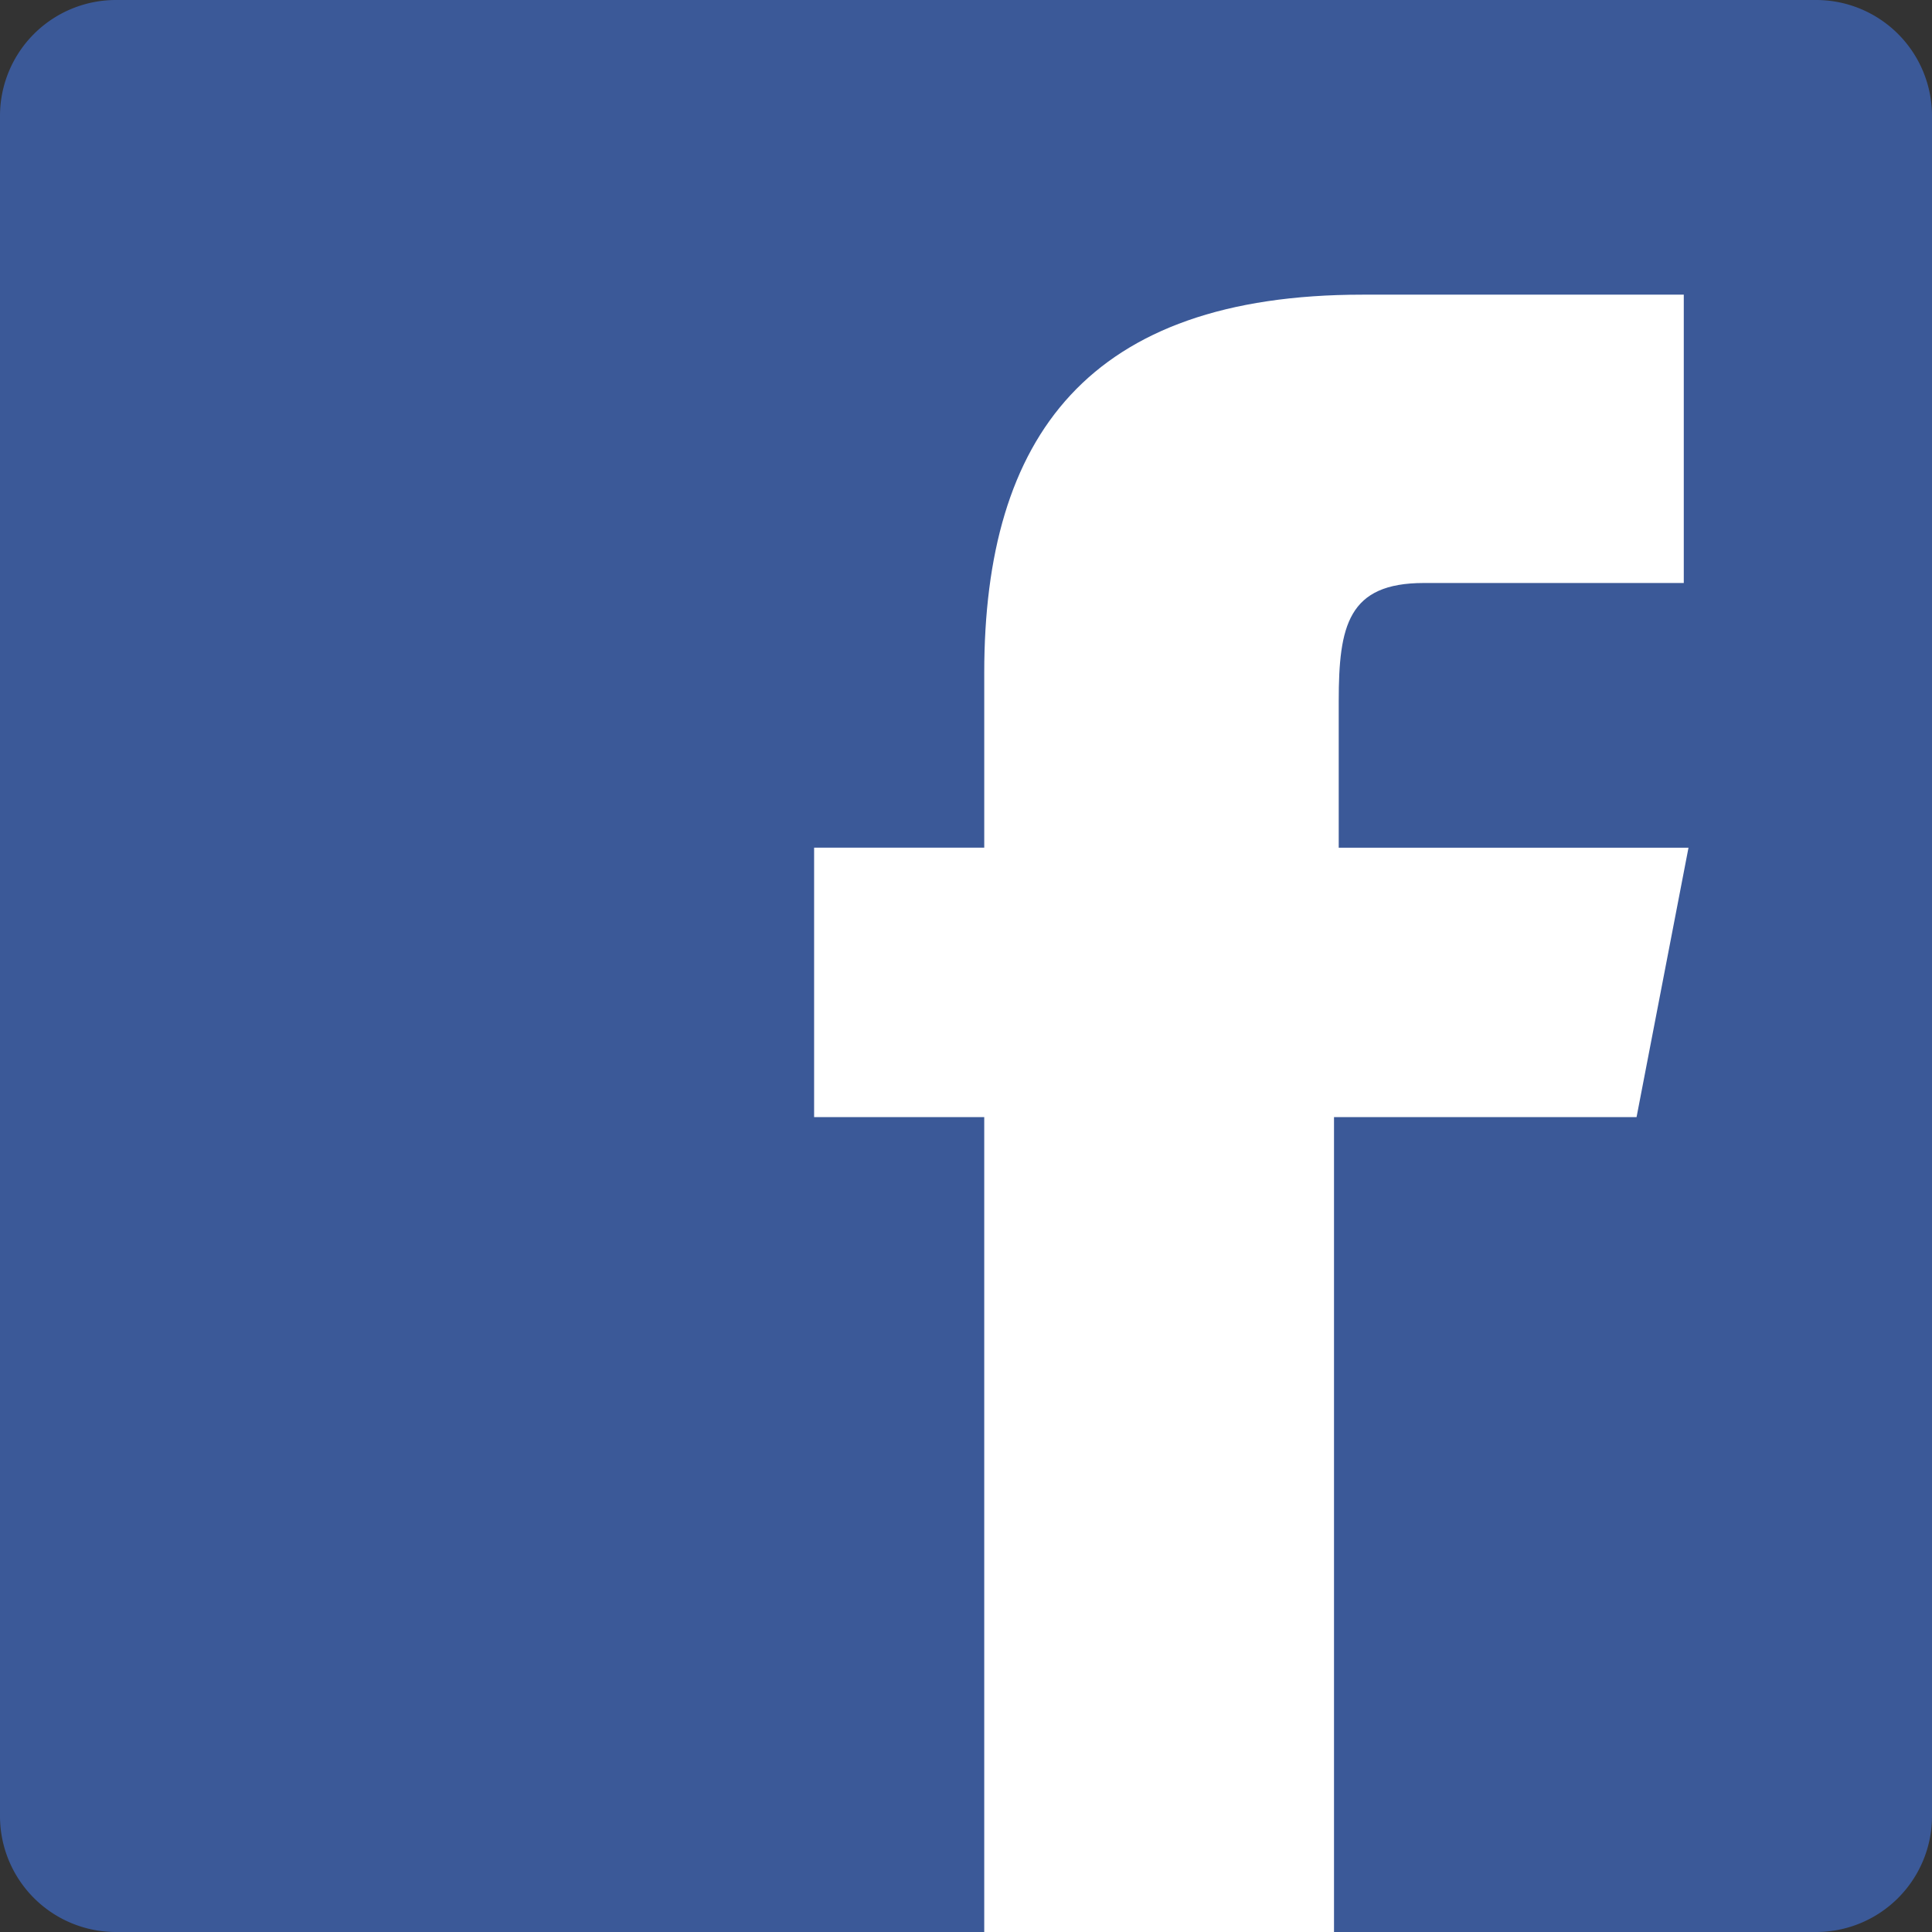
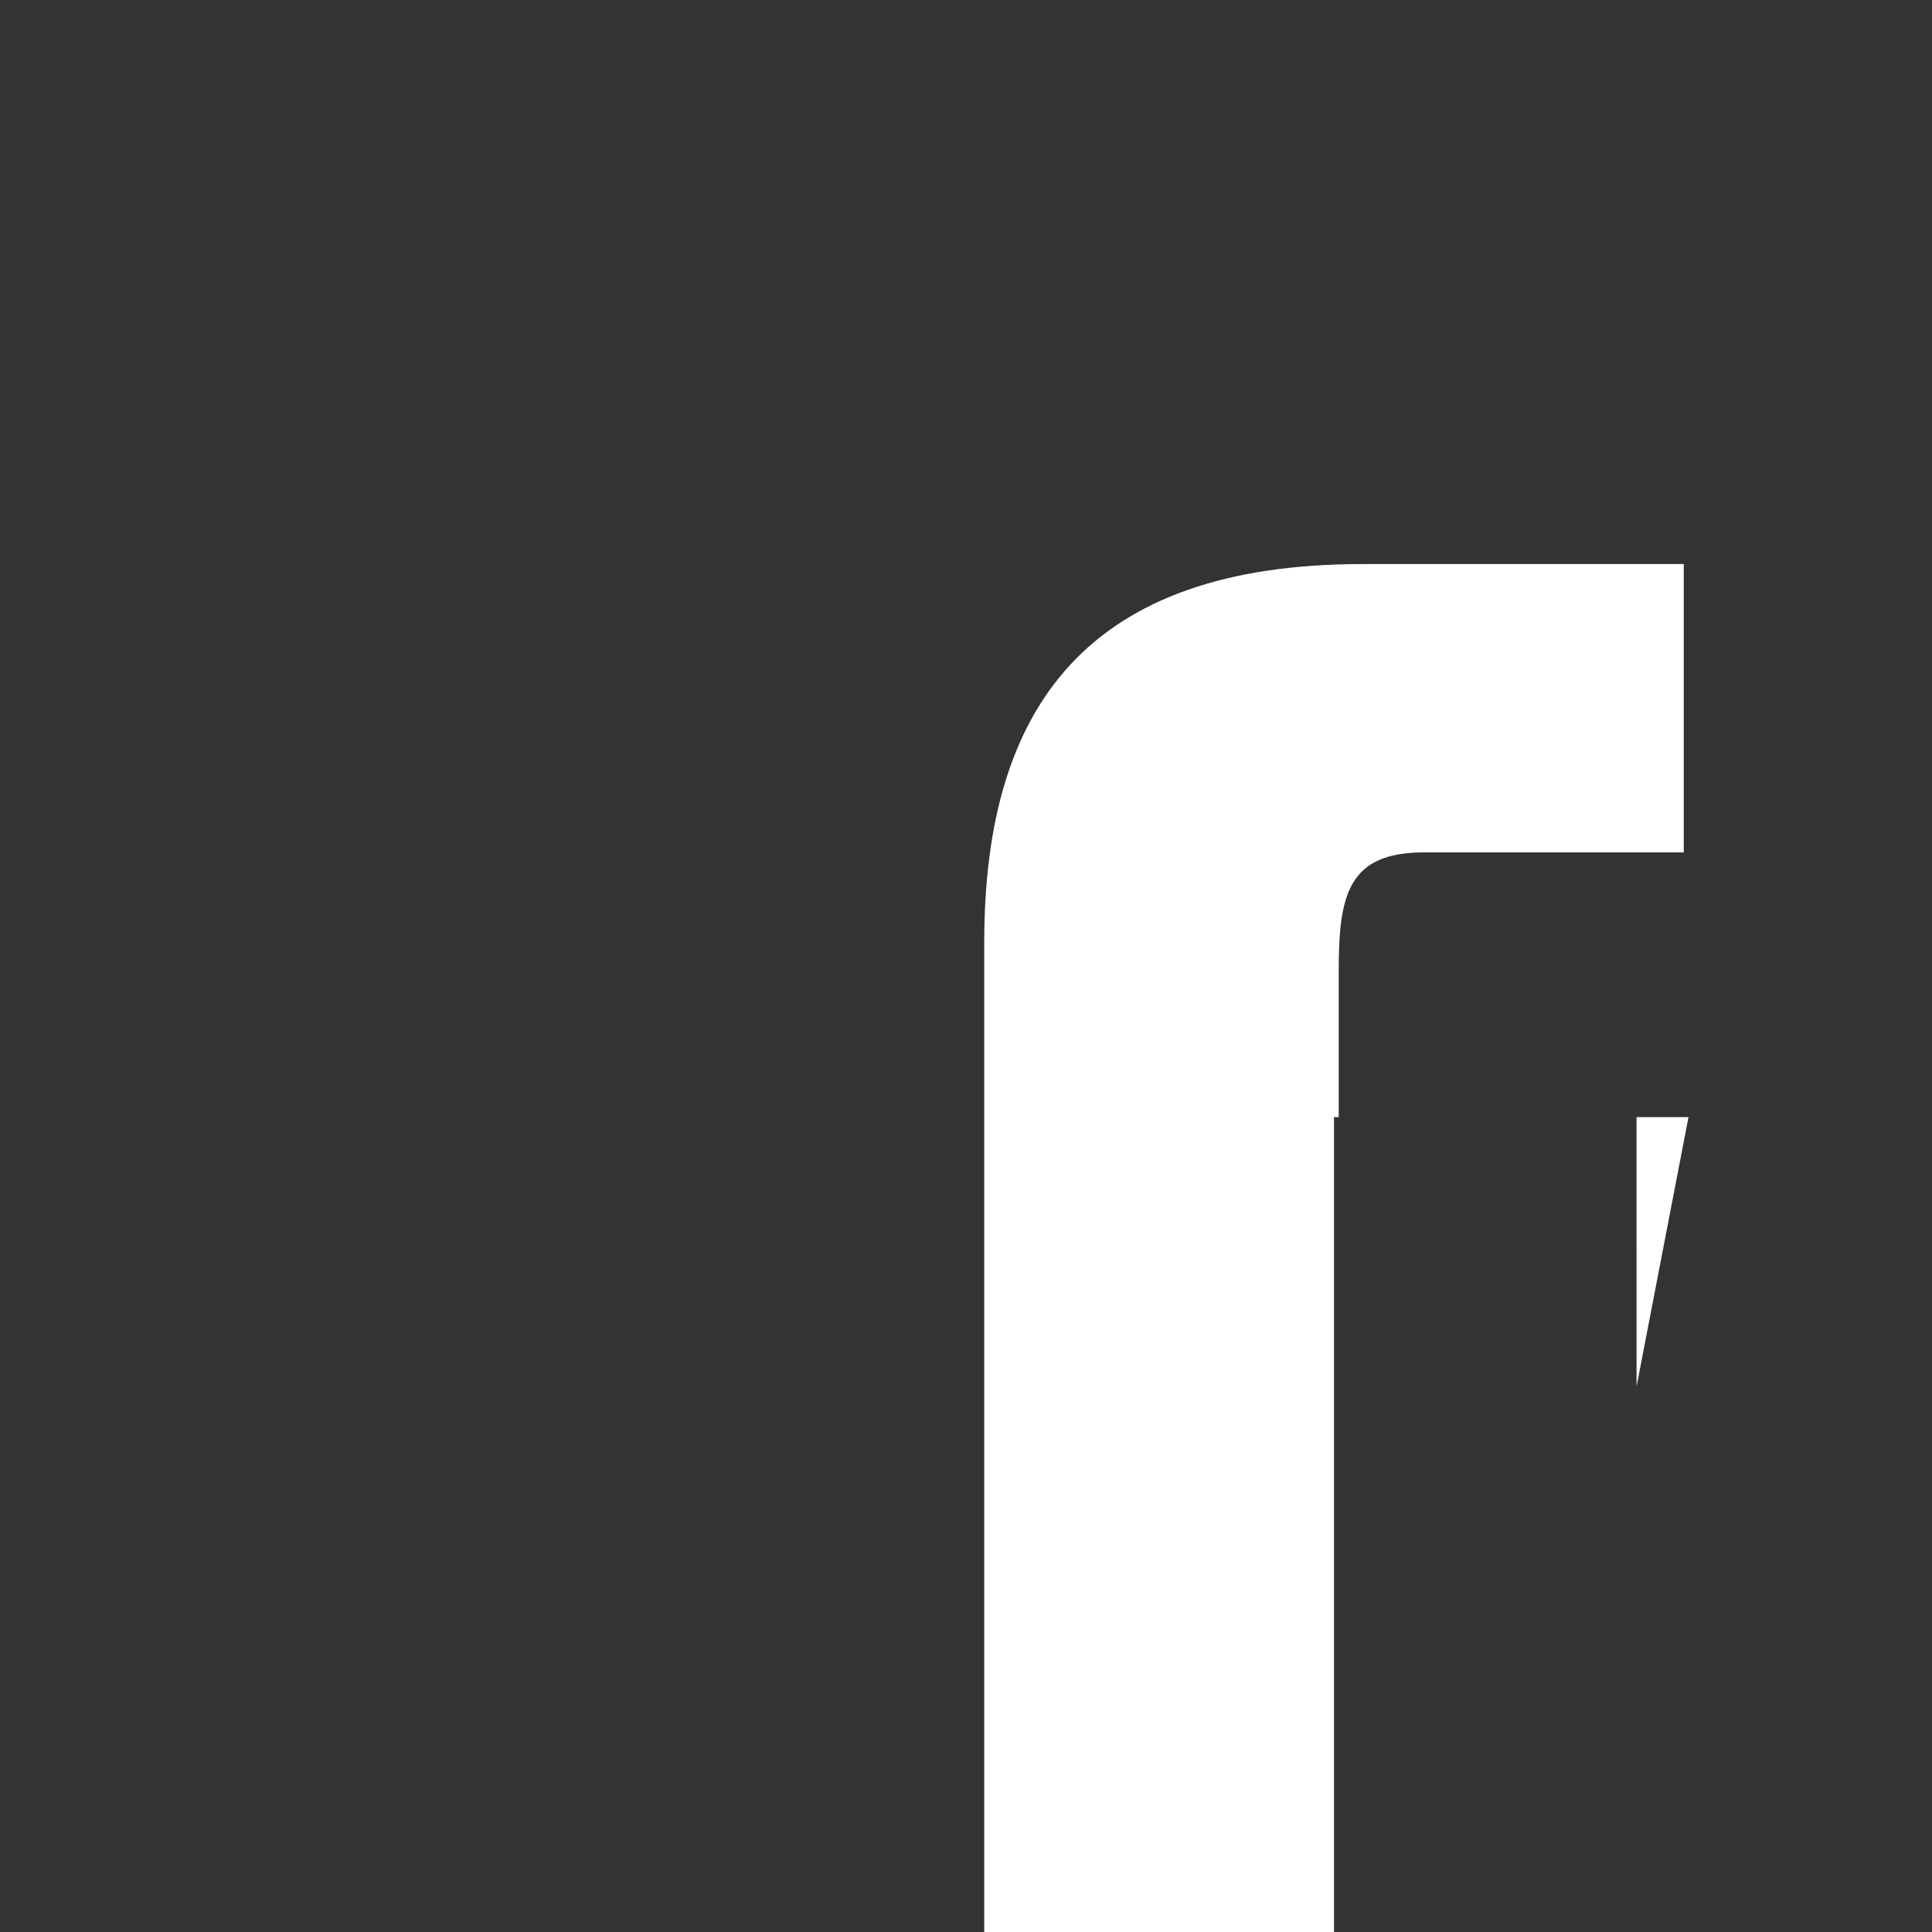
<svg xmlns="http://www.w3.org/2000/svg" width="50" height="50">
  <rect width="100%" height="100%" fill="#333333" stroke="none" />
-   <path fill="#3B5998" d="M50 47a3 3 0 0 1-3 3H3a3 3 0 0 1-3-3V3a3 3 0 0 1 3-3h44a3 3 0 0 1 3 3v44z" />
-   <path fill="#FFF" d="M42.354 28.91h-7.83v21.163h-9.052V28.91h-4.403v-6.972h4.403v-4.526c0-6.116 2.691-9.786 9.787-9.786h8.317v7.462h-6.728c-1.958 0-2.202 1.101-2.202 3.059v3.792h9.052l-1.344 6.971z" />
+   <path fill="#FFF" d="M42.354 28.91h-7.83v21.163h-9.052V28.91h-4.403h4.403v-4.526c0-6.116 2.691-9.786 9.787-9.786h8.317v7.462h-6.728c-1.958 0-2.202 1.101-2.202 3.059v3.792h9.052l-1.344 6.971z" />
</svg>